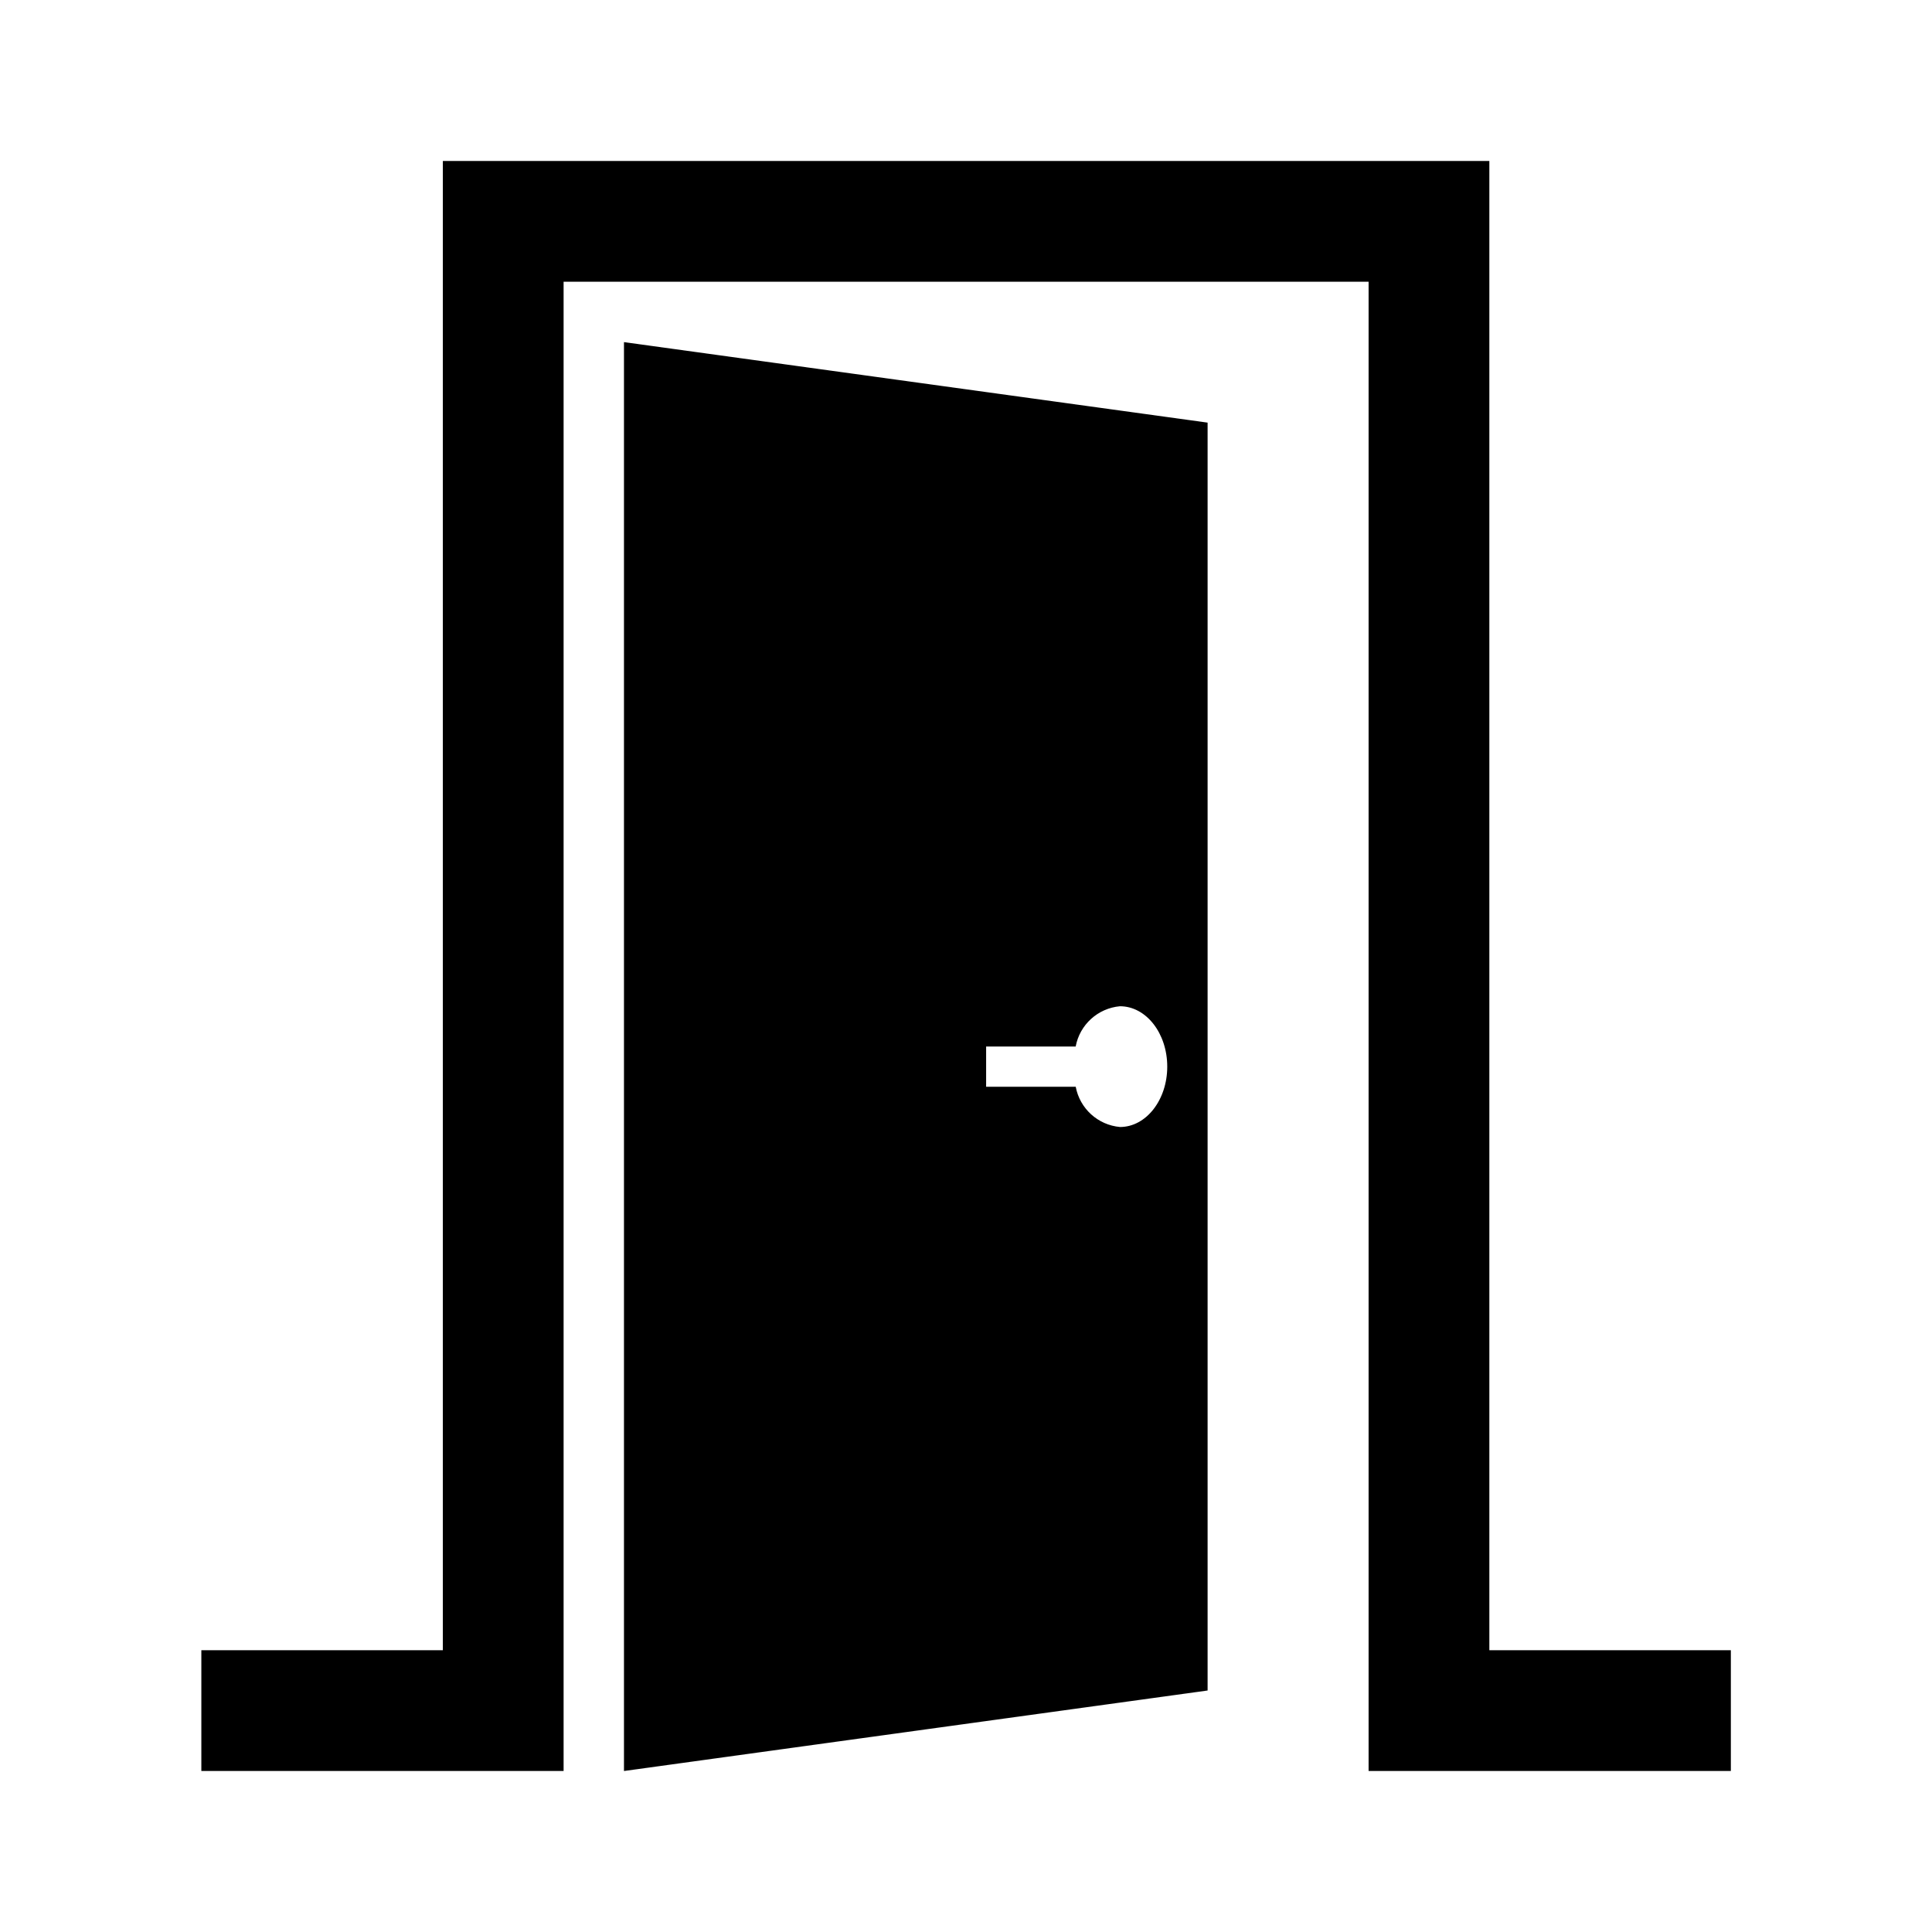
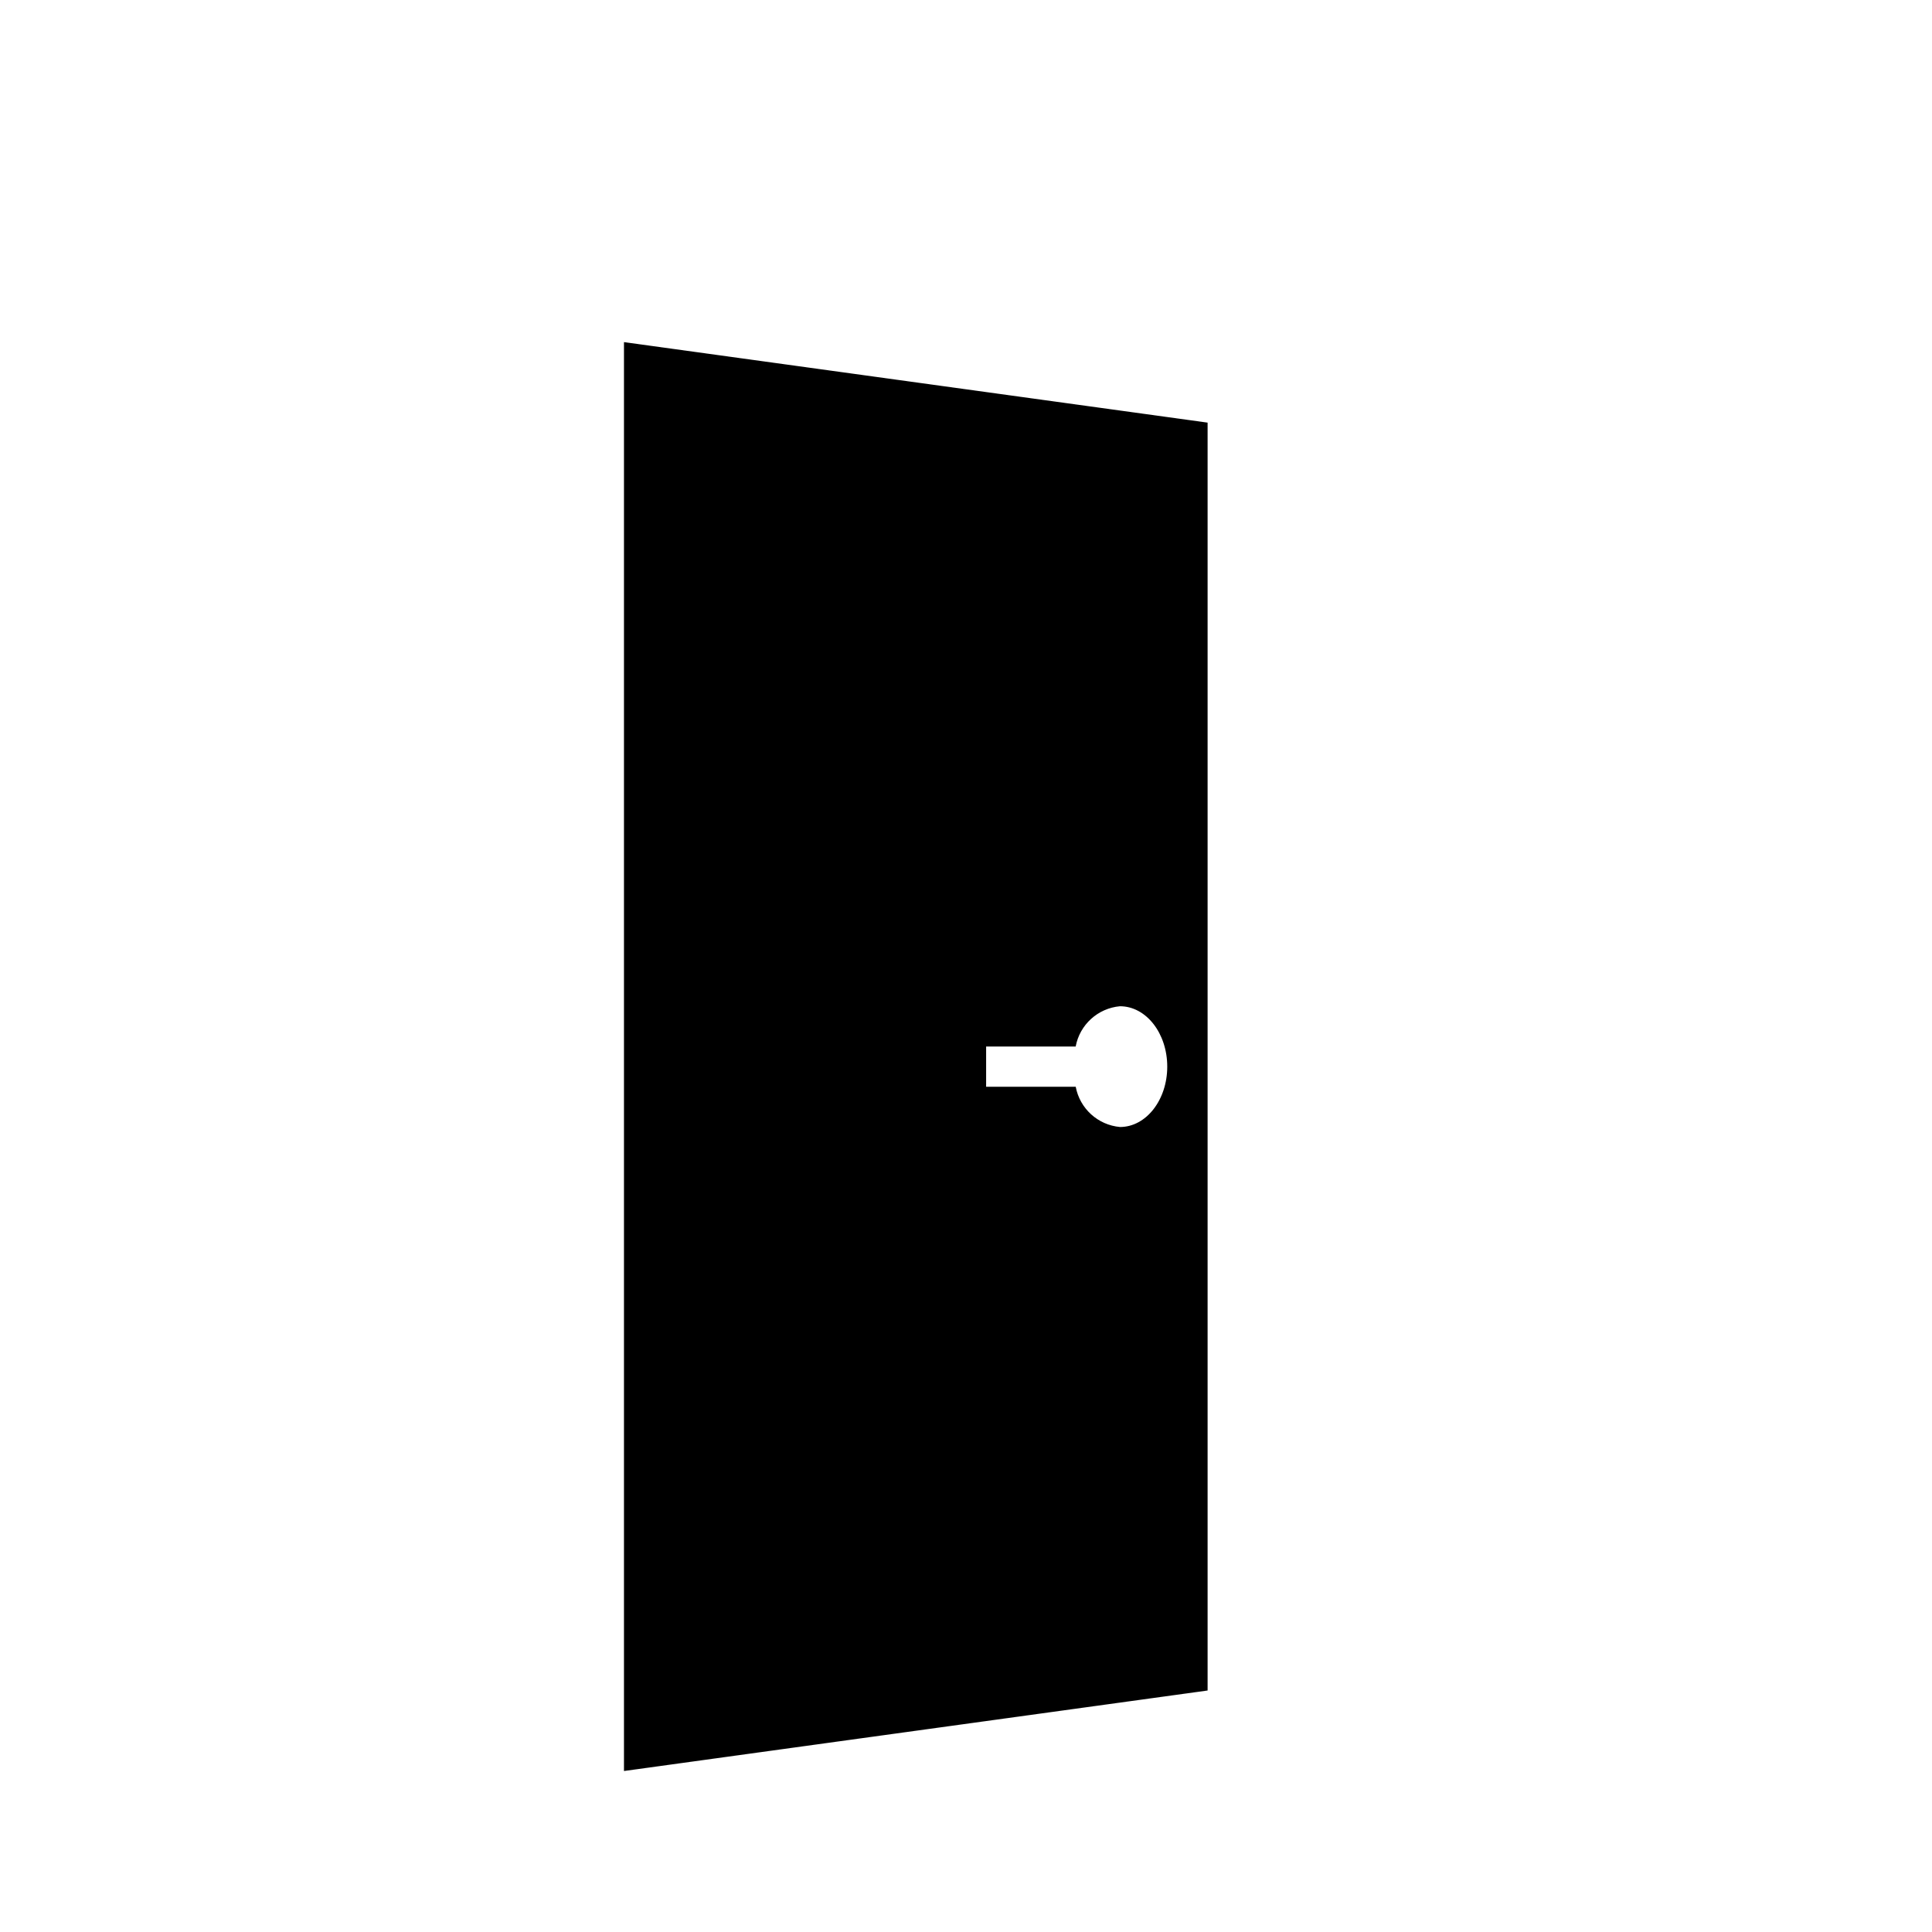
<svg xmlns="http://www.w3.org/2000/svg" overflow="hidden" xml:space="preserve" height="156" width="156">
  <g transform="translate(-755 -129)">
-     <path d="M875.258 262.248 875.258 141.998 790.758 141.998 790.758 262.248 771.258 262.248 771.258 271.998 790.758 271.998 794.006 271.998 800.508 271.998 800.508 151.748 865.508 151.748 865.508 271.998 872.008 271.998 875.258 271.998 894.758 271.998 894.758 262.248 875.258 262.248Z" />
    <path d="M805.383 272 852.508 265.5 852.508 163.125 805.383 156.625ZM834.625 213.5 841.856 213.5C842.185 211.738 843.646 210.41 845.431 210.25 847.545 210.25 849.25 212.432 849.25 215.125 849.25 217.818 847.542 220 845.435 220 843.649 219.84 842.189 218.512 841.859 216.75L834.625 216.75Z" />
  </g>
</svg>